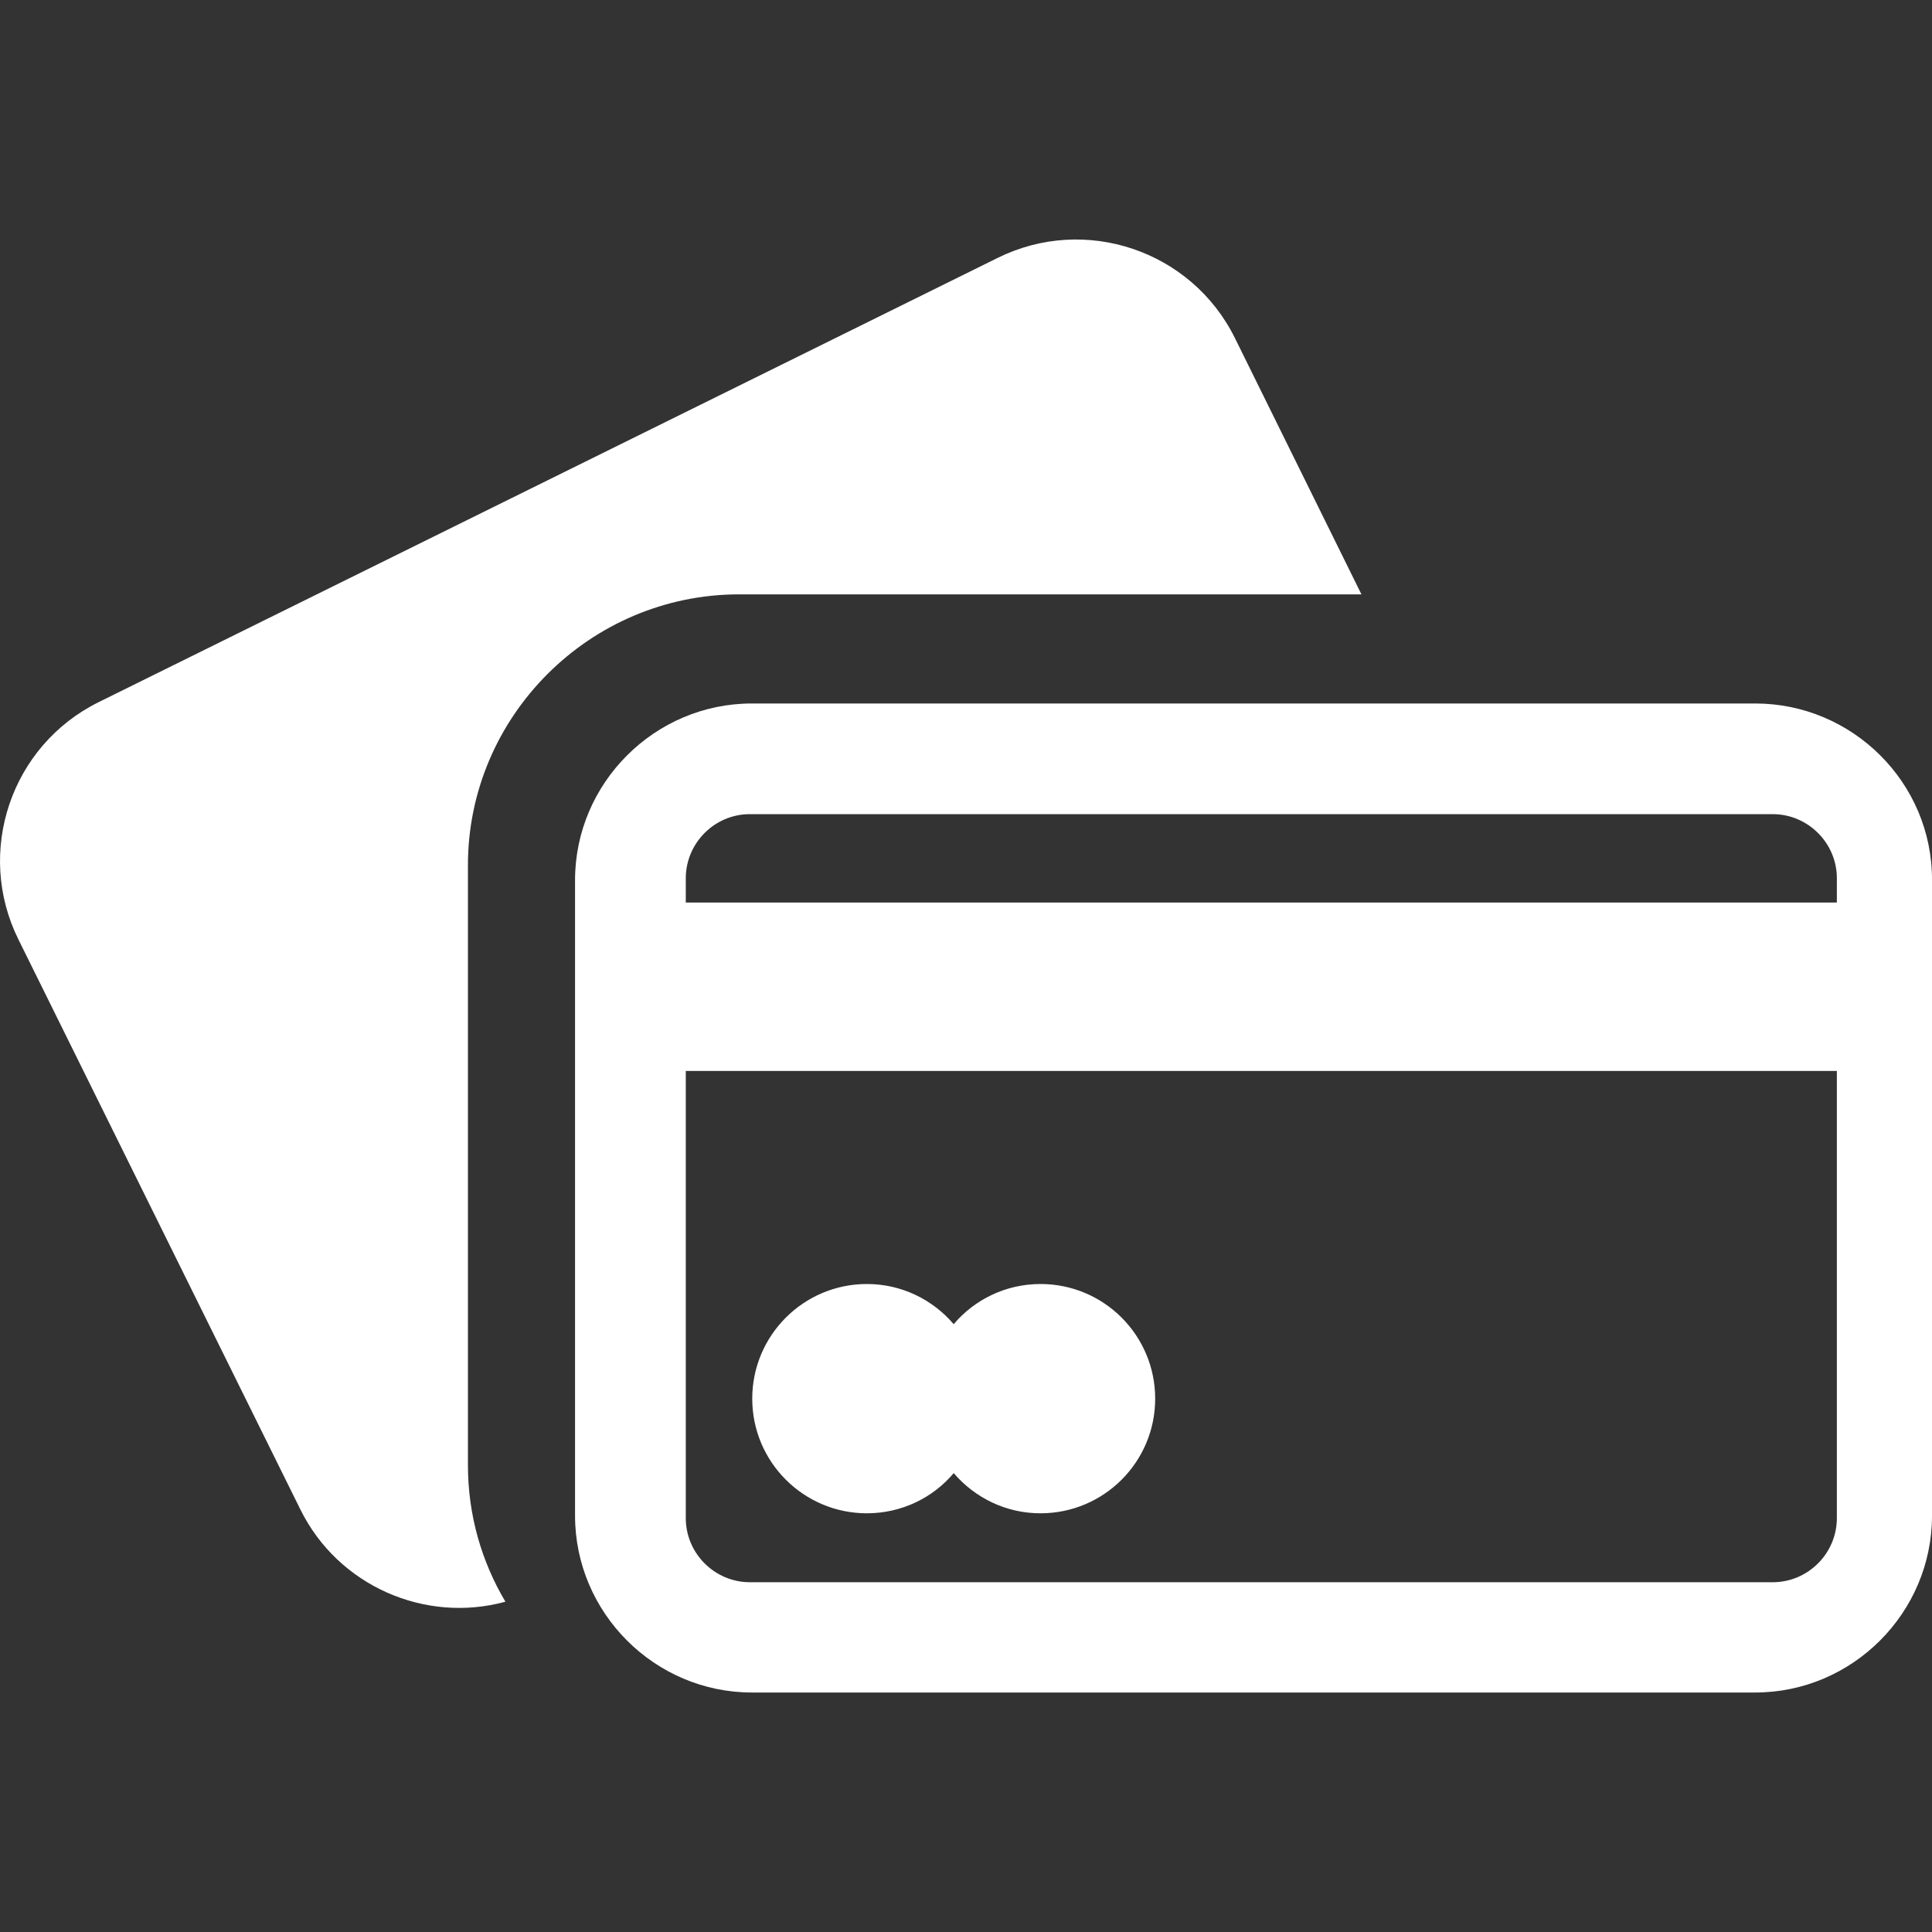
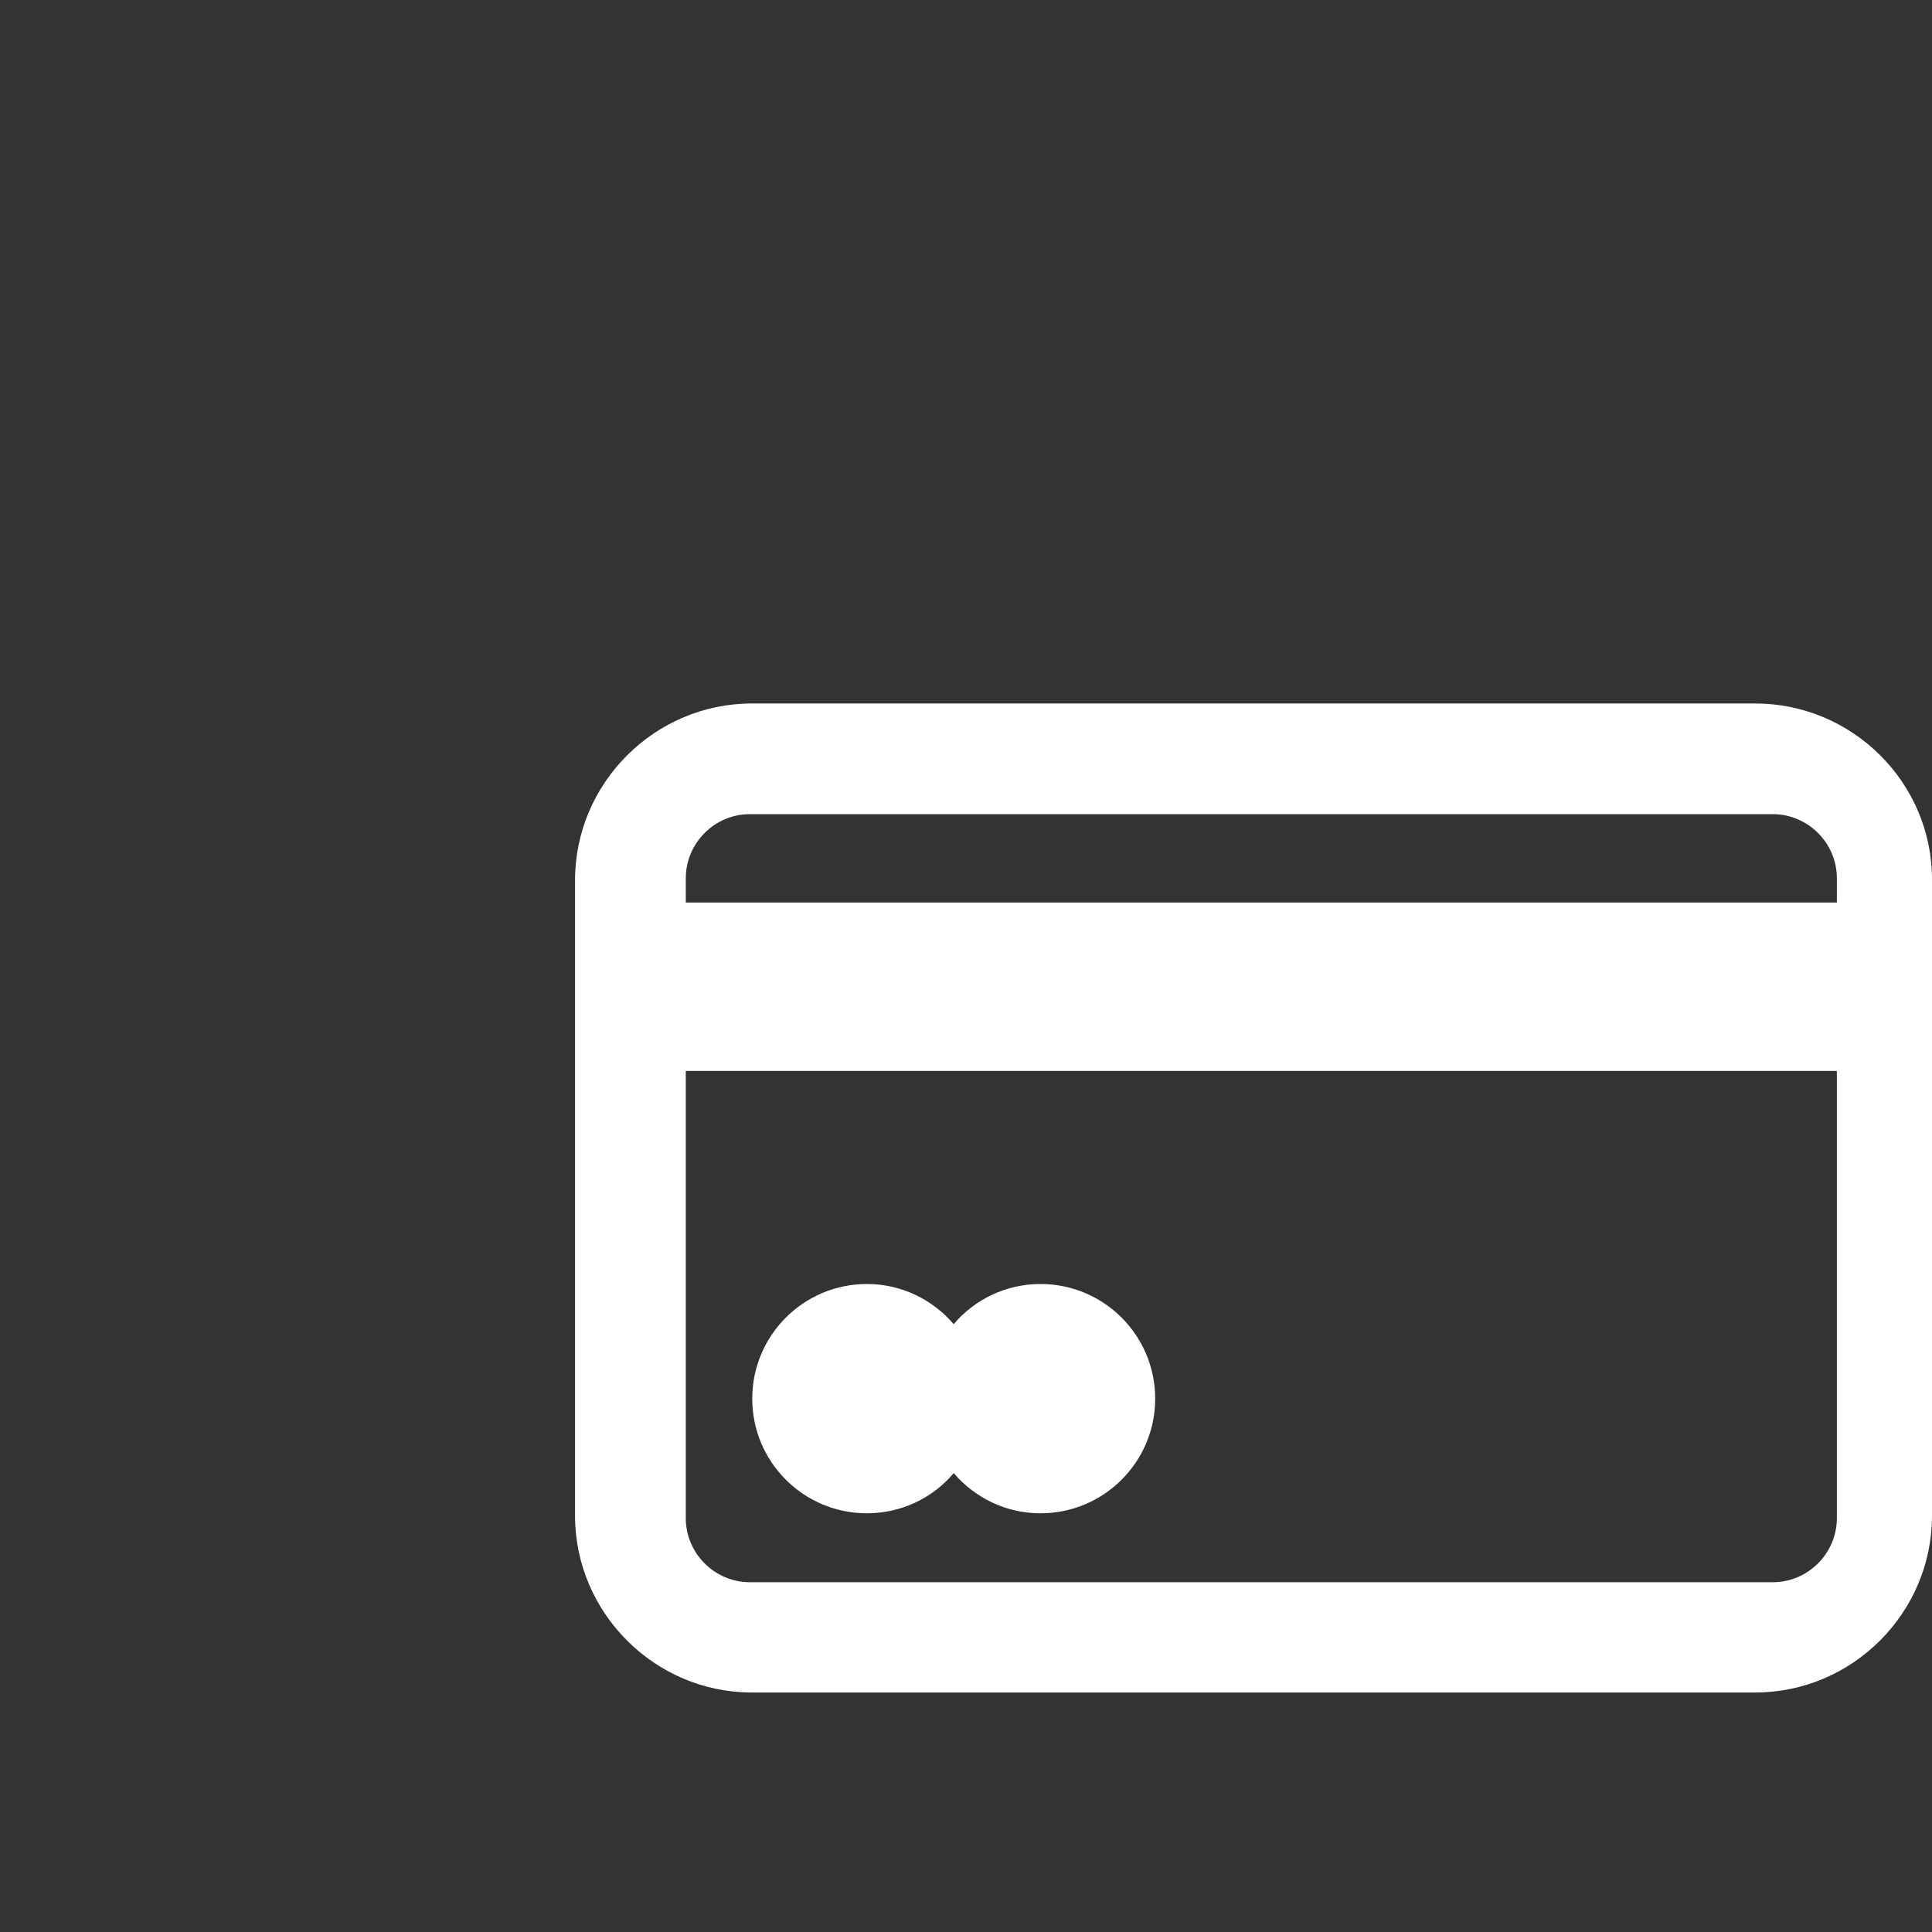
<svg xmlns="http://www.w3.org/2000/svg" width="25" height="25" viewBox="0 0 25 25" fill="none">
  <rect x="0" y="0" width="25" height="25" fill="#333333" stroke="none" />
  <g clip-path="url(#clip0_7_1035)">
    <path d="M22.712 9.103H9.729C8.472 9.103 7.441 10.133 7.441 11.39V19.613C7.441 20.87 8.472 21.901 9.729 21.901H22.712C23.97 21.901 25 20.87 25 19.613V11.39C25.005 10.128 23.97 9.103 22.712 9.103ZM23.769 19.644C23.769 20.098 23.398 20.474 22.939 20.474H9.703C9.25 20.474 8.874 20.103 8.874 19.644V13.858H23.769V19.644ZM23.769 11.679H8.874V11.365C8.874 10.911 9.245 10.535 9.703 10.535H22.939C23.392 10.535 23.769 10.906 23.769 11.365V11.679Z" fill="white" />
-     <path d="M9.564 7.691H17.617L15.979 4.373C15.417 3.24 14.041 2.776 12.908 3.338L1.274 9.087C0.141 9.649 -0.323 11.025 0.239 12.158L3.886 19.531C4.376 20.525 5.504 21.01 6.54 20.726C6.231 20.206 6.055 19.603 6.055 18.959V11.205C6.05 9.273 7.632 7.691 9.564 7.691Z" fill="white" />
    <path d="M11.218 19.582C11.666 19.582 12.073 19.381 12.341 19.062C12.614 19.381 13.016 19.582 13.464 19.582C14.284 19.582 14.948 18.918 14.948 18.099C14.948 17.279 14.284 16.615 13.464 16.615C13.016 16.615 12.609 16.816 12.341 17.135C12.068 16.816 11.666 16.615 11.218 16.615C10.399 16.615 9.734 17.279 9.734 18.099C9.734 18.918 10.399 19.582 11.218 19.582Z" fill="white" />
  </g>
  <defs>
    <clipPath id="clip0_7_1035">
      <rect width="25" height="25" fill="white" />
    </clipPath>
  </defs>
</svg>